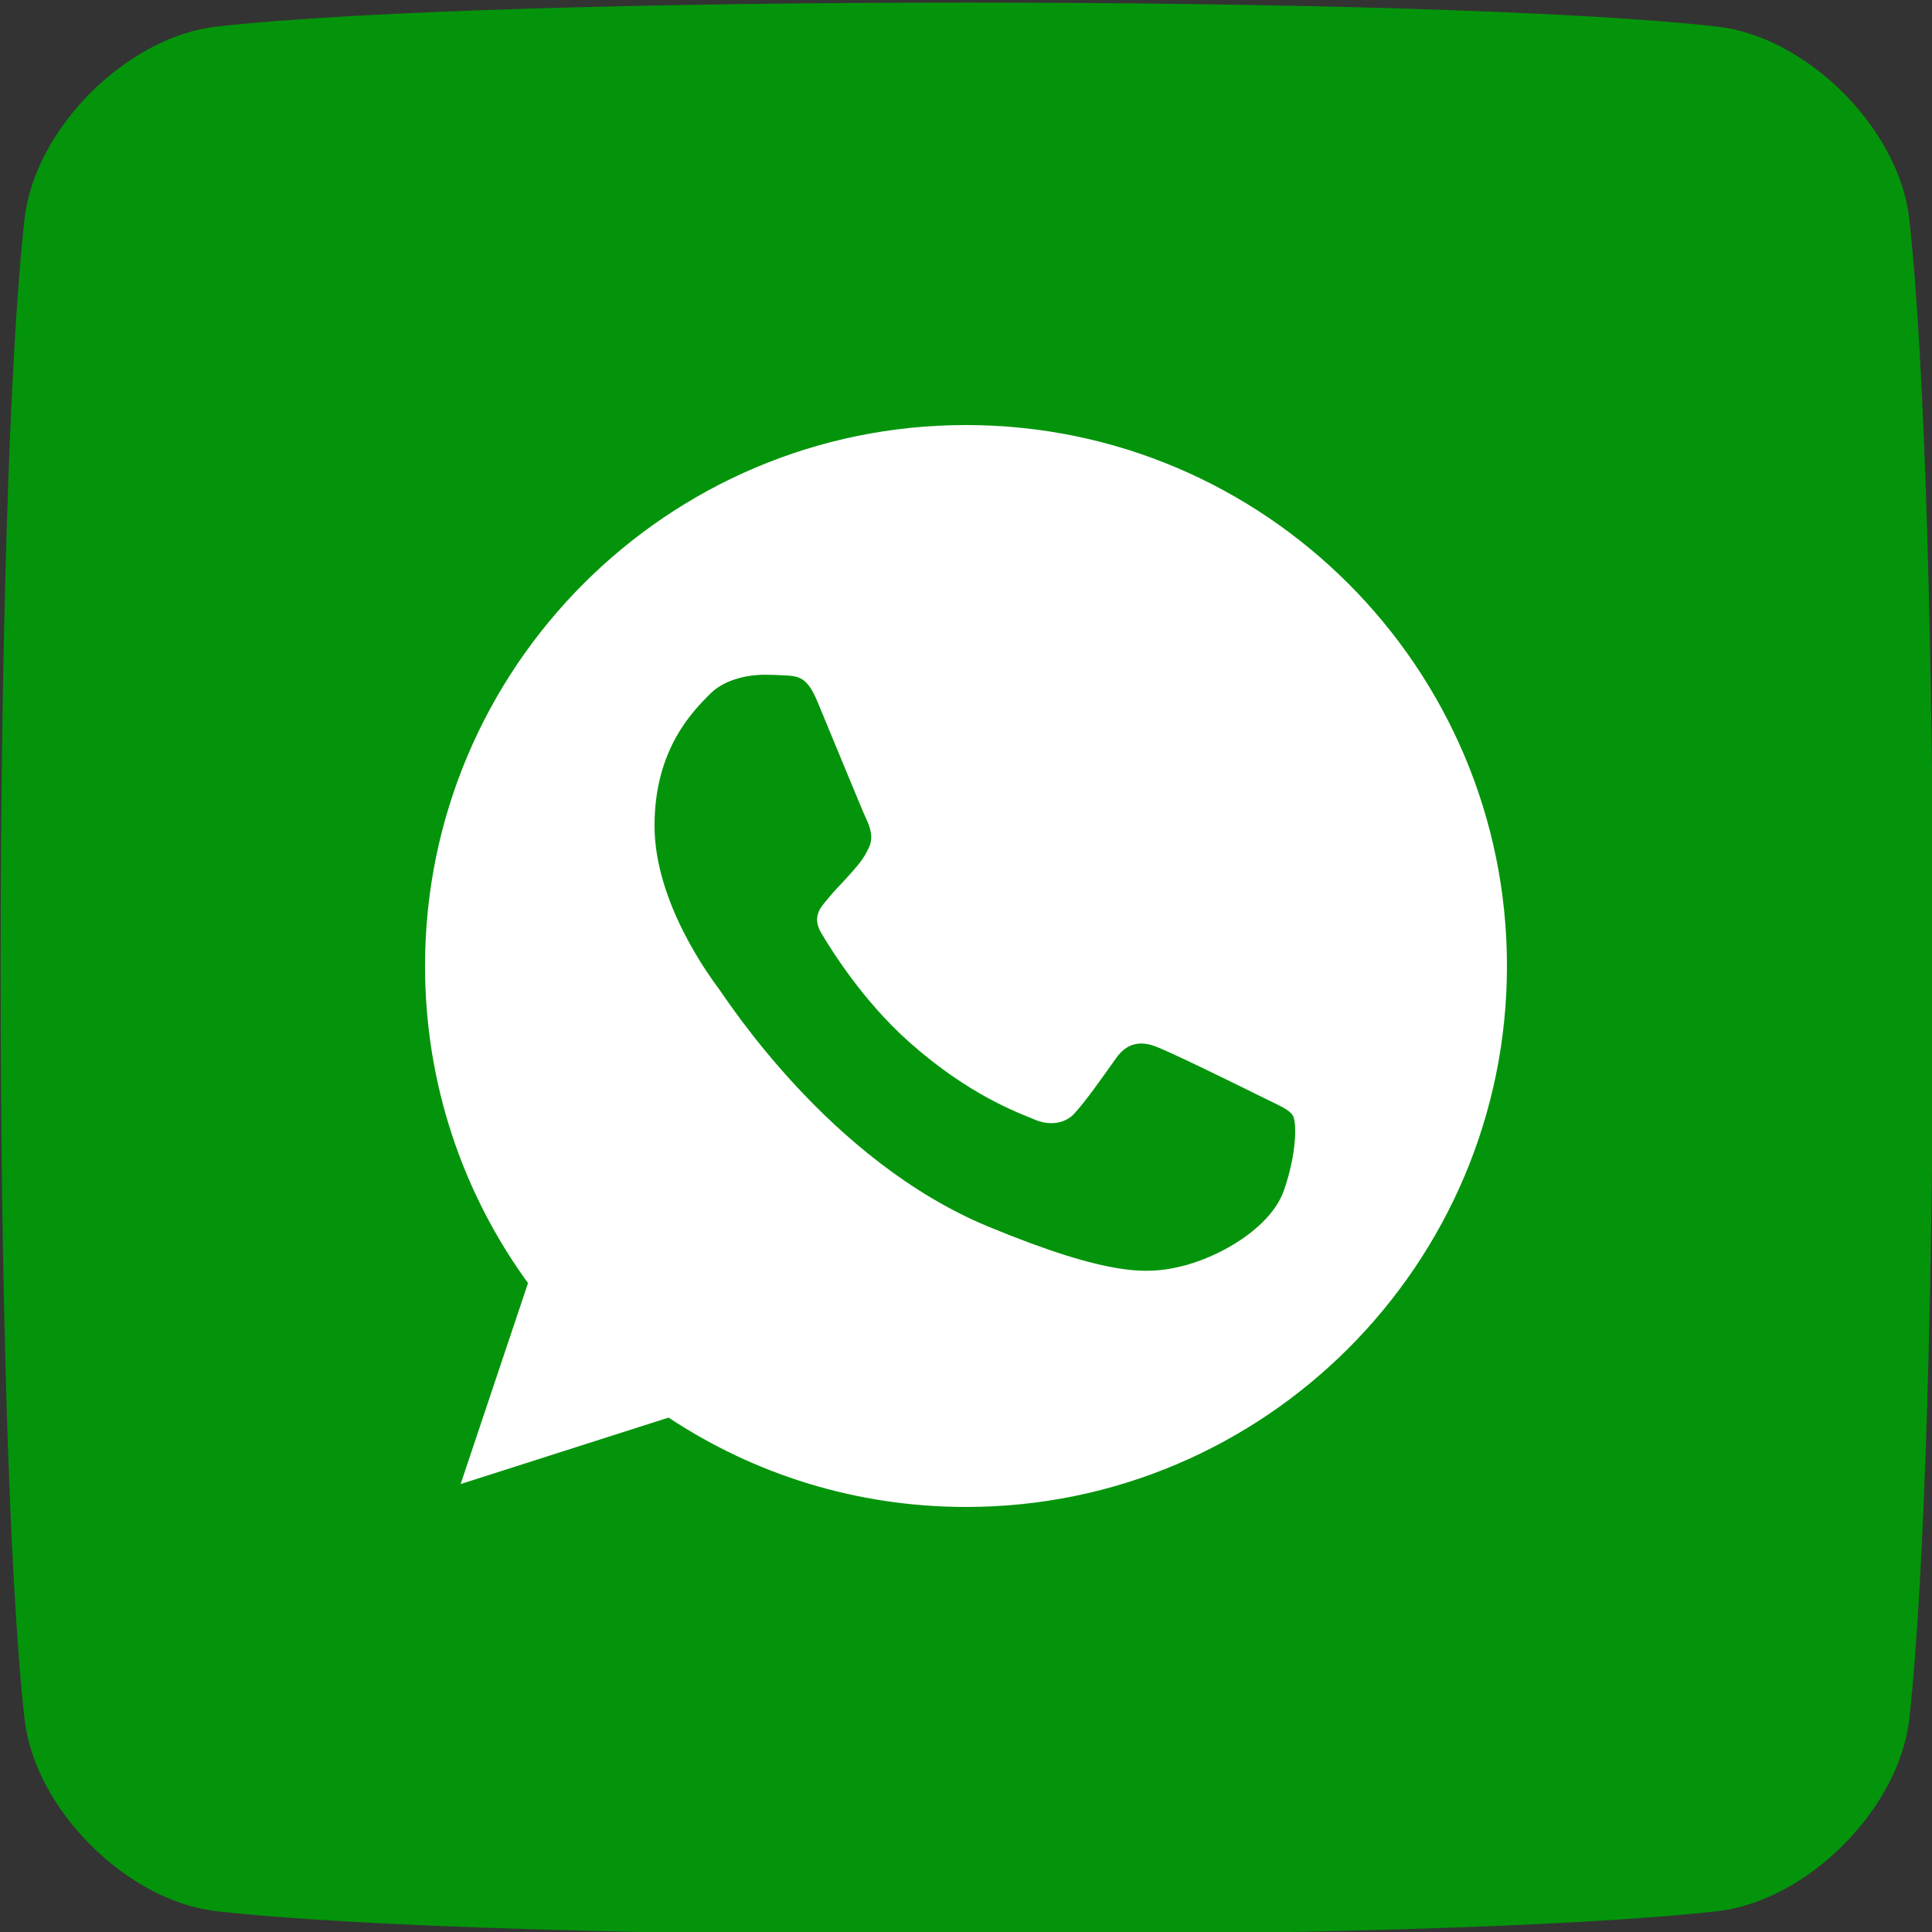
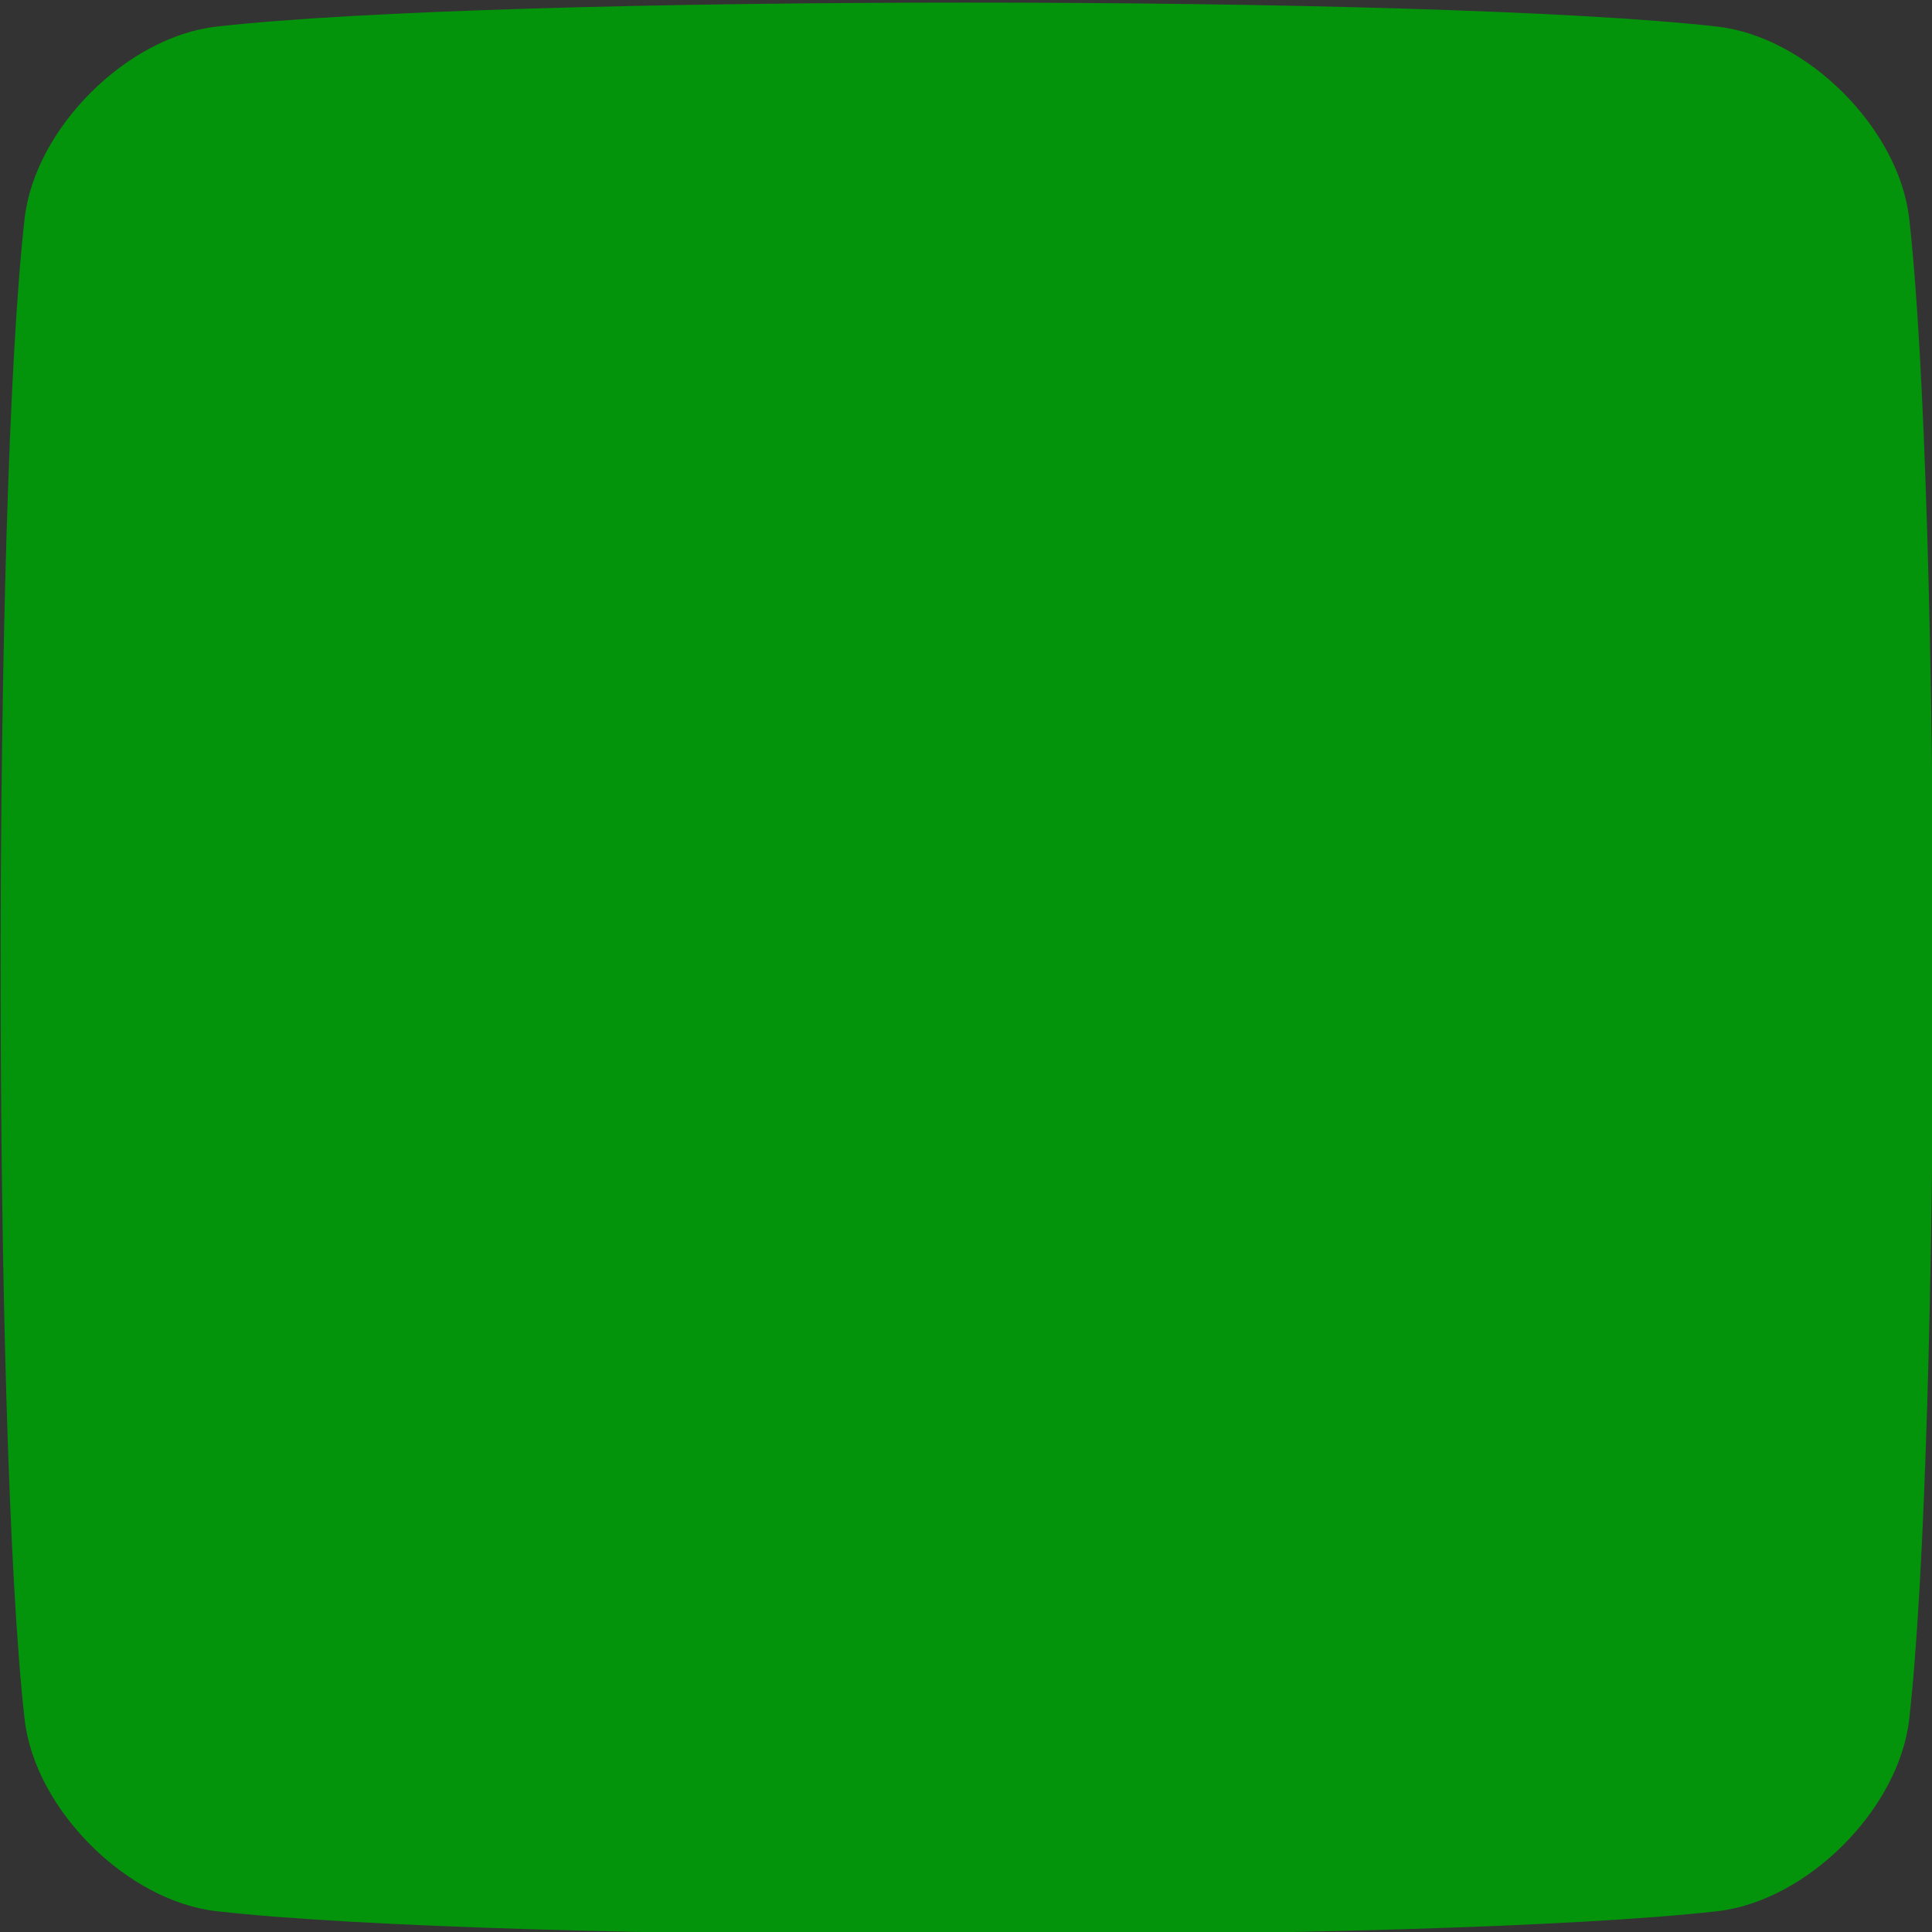
<svg xmlns="http://www.w3.org/2000/svg" width="58" height="58" viewBox="0 0 100 100" version="1.1" xml:space="preserve" style="fill-rule:evenodd;clip-rule:evenodd;stroke-linejoin:round;stroke-miterlimit:2;">
  <rect x="0" y="0" width="100" height="100" fill="#333333" stroke="none" />
  <g transform="matrix(1,0,0,1,-3580,-1792)">
    <g transform="matrix(1,0,0,1,2250,0)">
      <g transform="matrix(0.323,0,0,0.323,1231.79,1344.73)">
        <path d="M610,1419.76C608.366,1405.35 593.65,1390.63 579.243,1389C534.036,1383.87 383.964,1383.87 338.757,1389C324.35,1390.63 309.634,1405.35 308,1419.76C302.874,1464.96 302.874,1615.04 308,1660.24C309.634,1674.65 324.35,1689.37 338.757,1691C383.964,1696.13 534.036,1696.13 579.243,1691C593.65,1689.37 608.366,1674.65 610,1660.24C615.126,1615.04 615.126,1464.96 610,1419.76Z" style="fill:rgb(4,148,11);" />
      </g>
      <g transform="matrix(2,0,0,2,1352,1814)">
-         <path id="Shape" d="M14.004,0L13.996,0C6.277,0 0,6.279 0,14C0,17.063 0.987,19.901 2.665,22.206L0.921,27.407L6.302,25.687C8.516,27.153 11.156,28 14.004,28C21.723,28 28,21.719 28,14C28,6.281 21.723,0 14.004,0Z" style="fill:white;fill-rule:nonzero;" />
-         <path id="call" d="M22.223,19.82C21.885,20.773 20.545,21.564 19.476,21.795C18.744,21.95 17.789,22.075 14.572,20.742C10.458,19.038 7.808,14.86 7.602,14.589C7.404,14.318 5.939,12.377 5.939,10.369C5.939,8.361 6.96,7.383 7.371,6.963C7.709,6.619 8.267,6.462 8.802,6.462C8.976,6.462 9.131,6.47 9.271,6.477C9.683,6.495 9.889,6.519 10.16,7.168C10.498,7.981 11.321,9.989 11.419,10.196C11.518,10.402 11.618,10.682 11.478,10.953C11.347,11.233 11.231,11.357 11.025,11.595C10.818,11.833 10.622,12.015 10.416,12.27C10.227,12.492 10.013,12.73 10.251,13.141C10.489,13.543 11.312,14.885 12.523,15.962C14.086,17.352 15.353,17.797 15.806,17.986C16.144,18.125 16.546,18.092 16.793,17.83C17.106,17.492 17.493,16.933 17.887,16.382C18.167,15.986 18.52,15.937 18.891,16.077C19.269,16.209 21.269,17.197 21.681,17.401C22.092,17.608 22.363,17.706 22.463,17.879C22.561,18.052 22.561,18.865 22.223,19.82Z" style="fill:rgb(4,148,11);fill-rule:nonzero;" />
-       </g>
+         </g>
    </g>
  </g>
</svg>